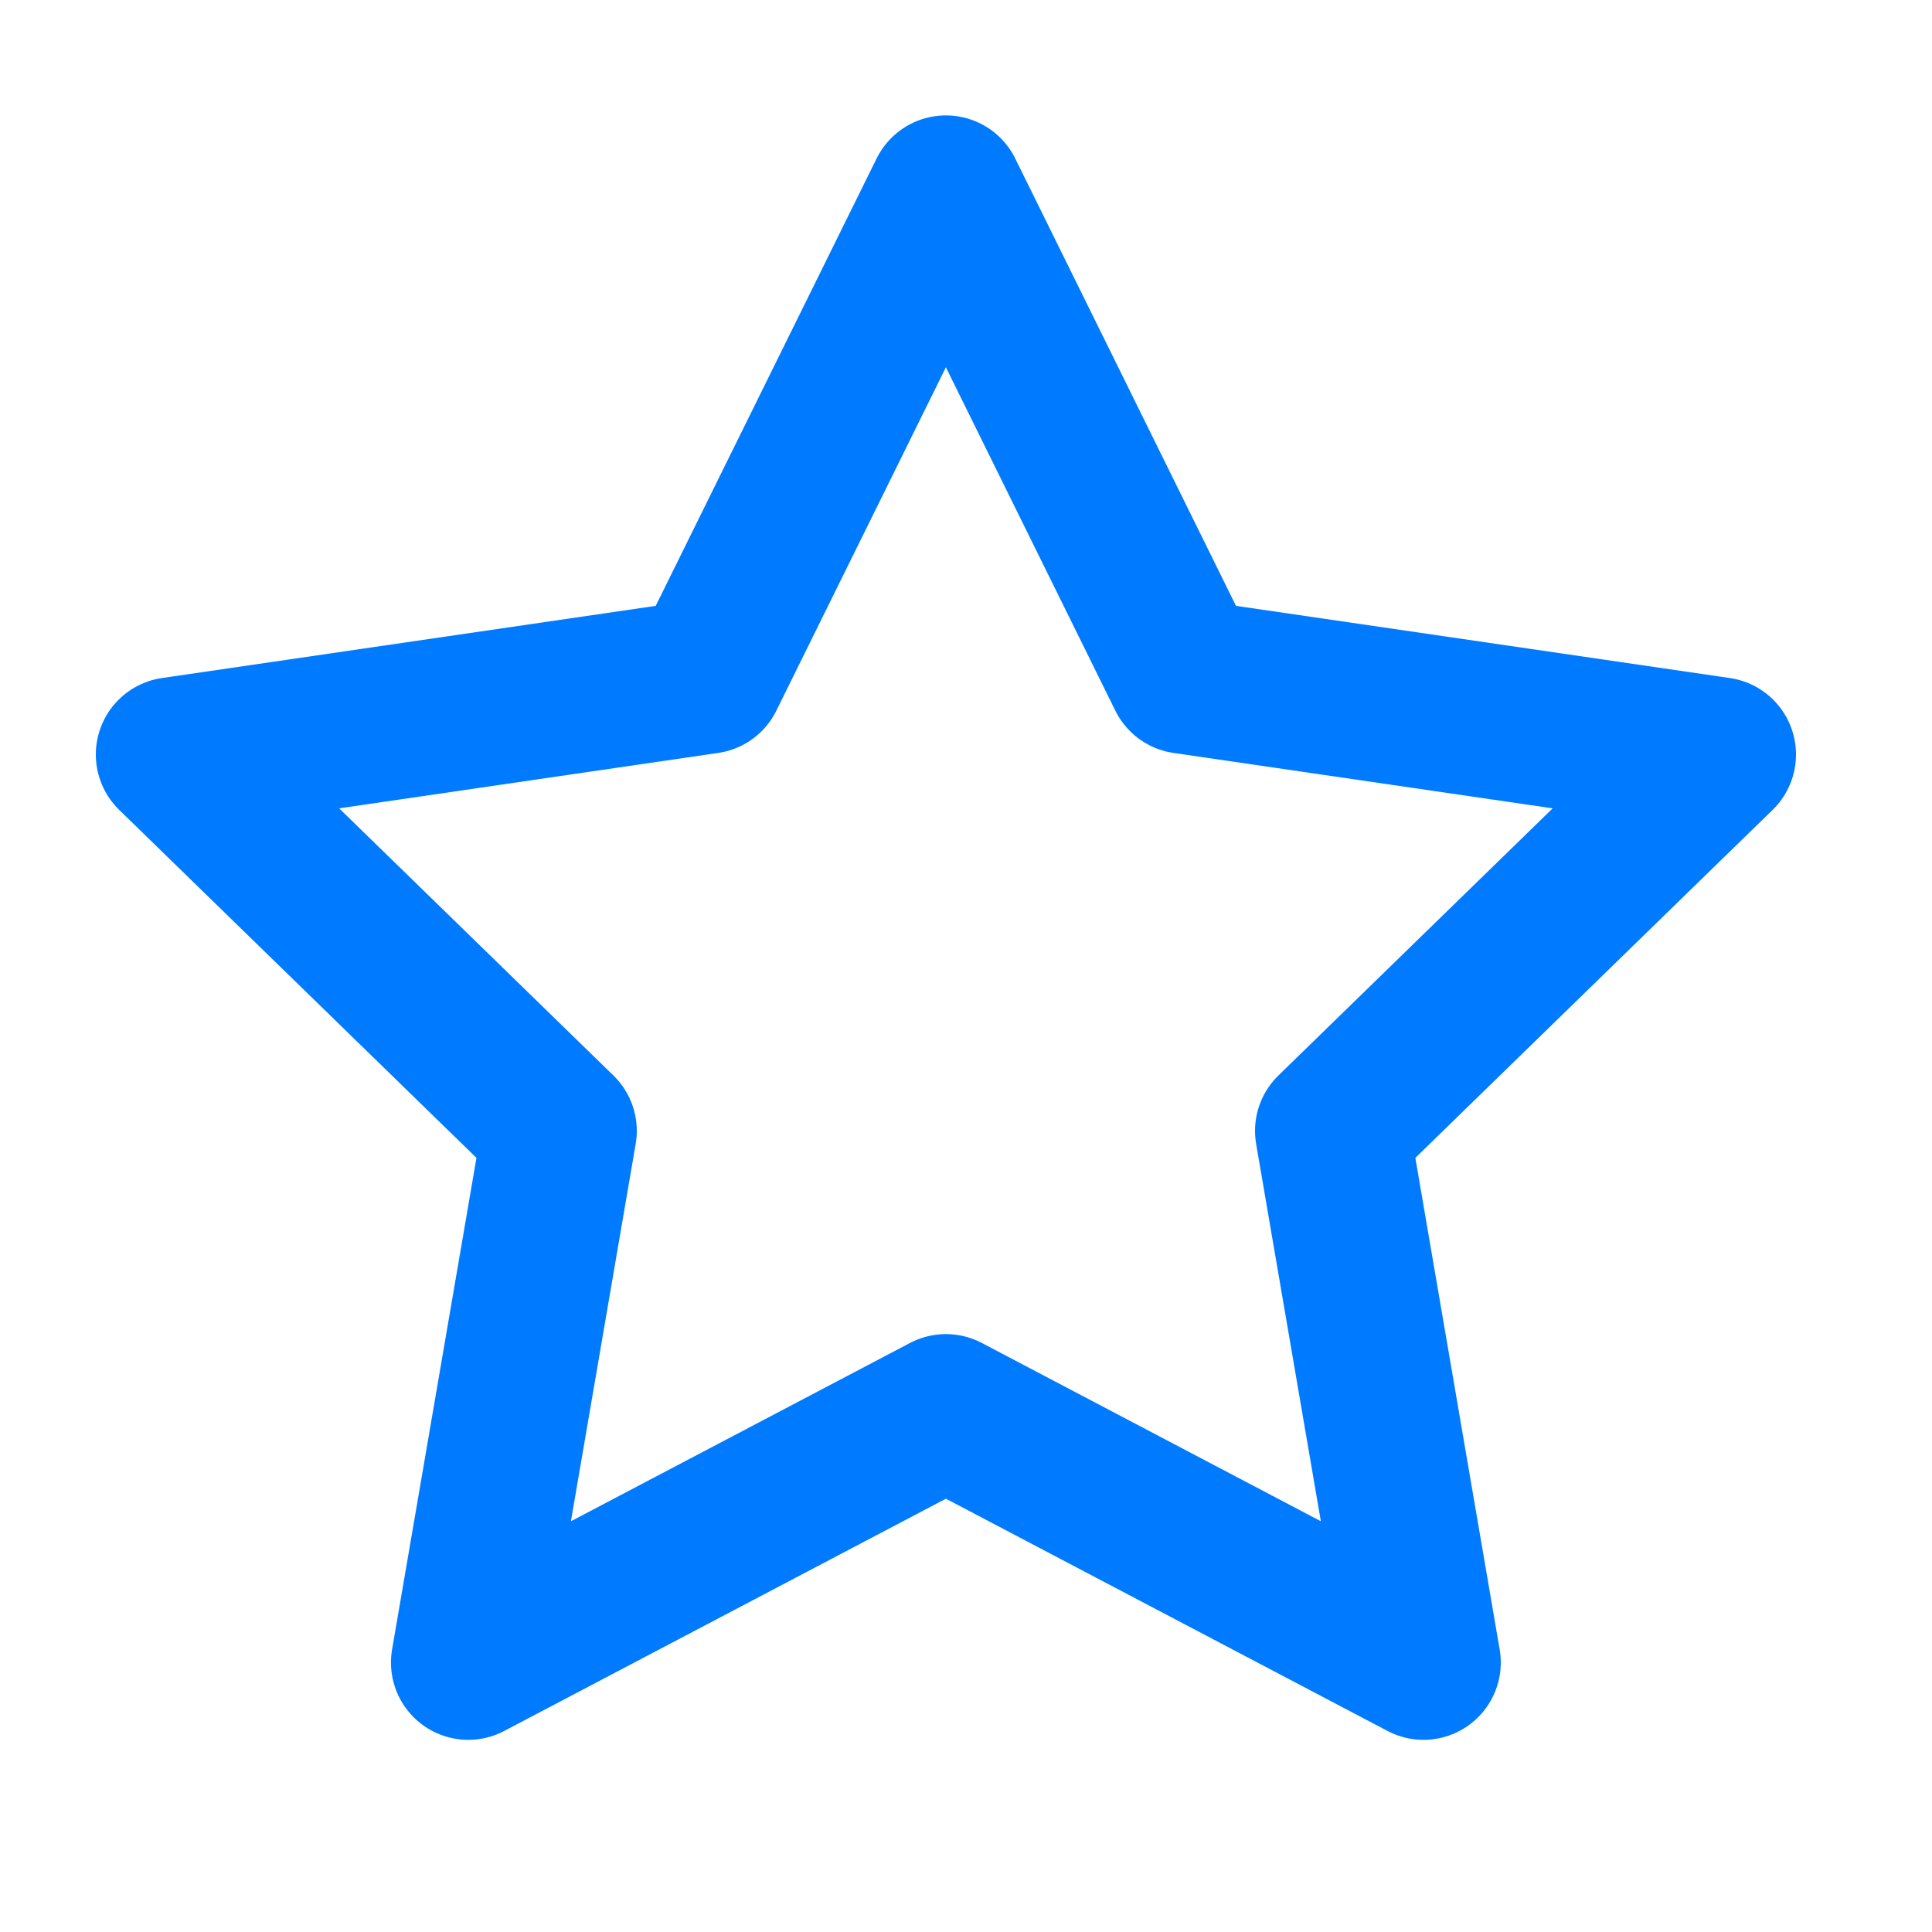
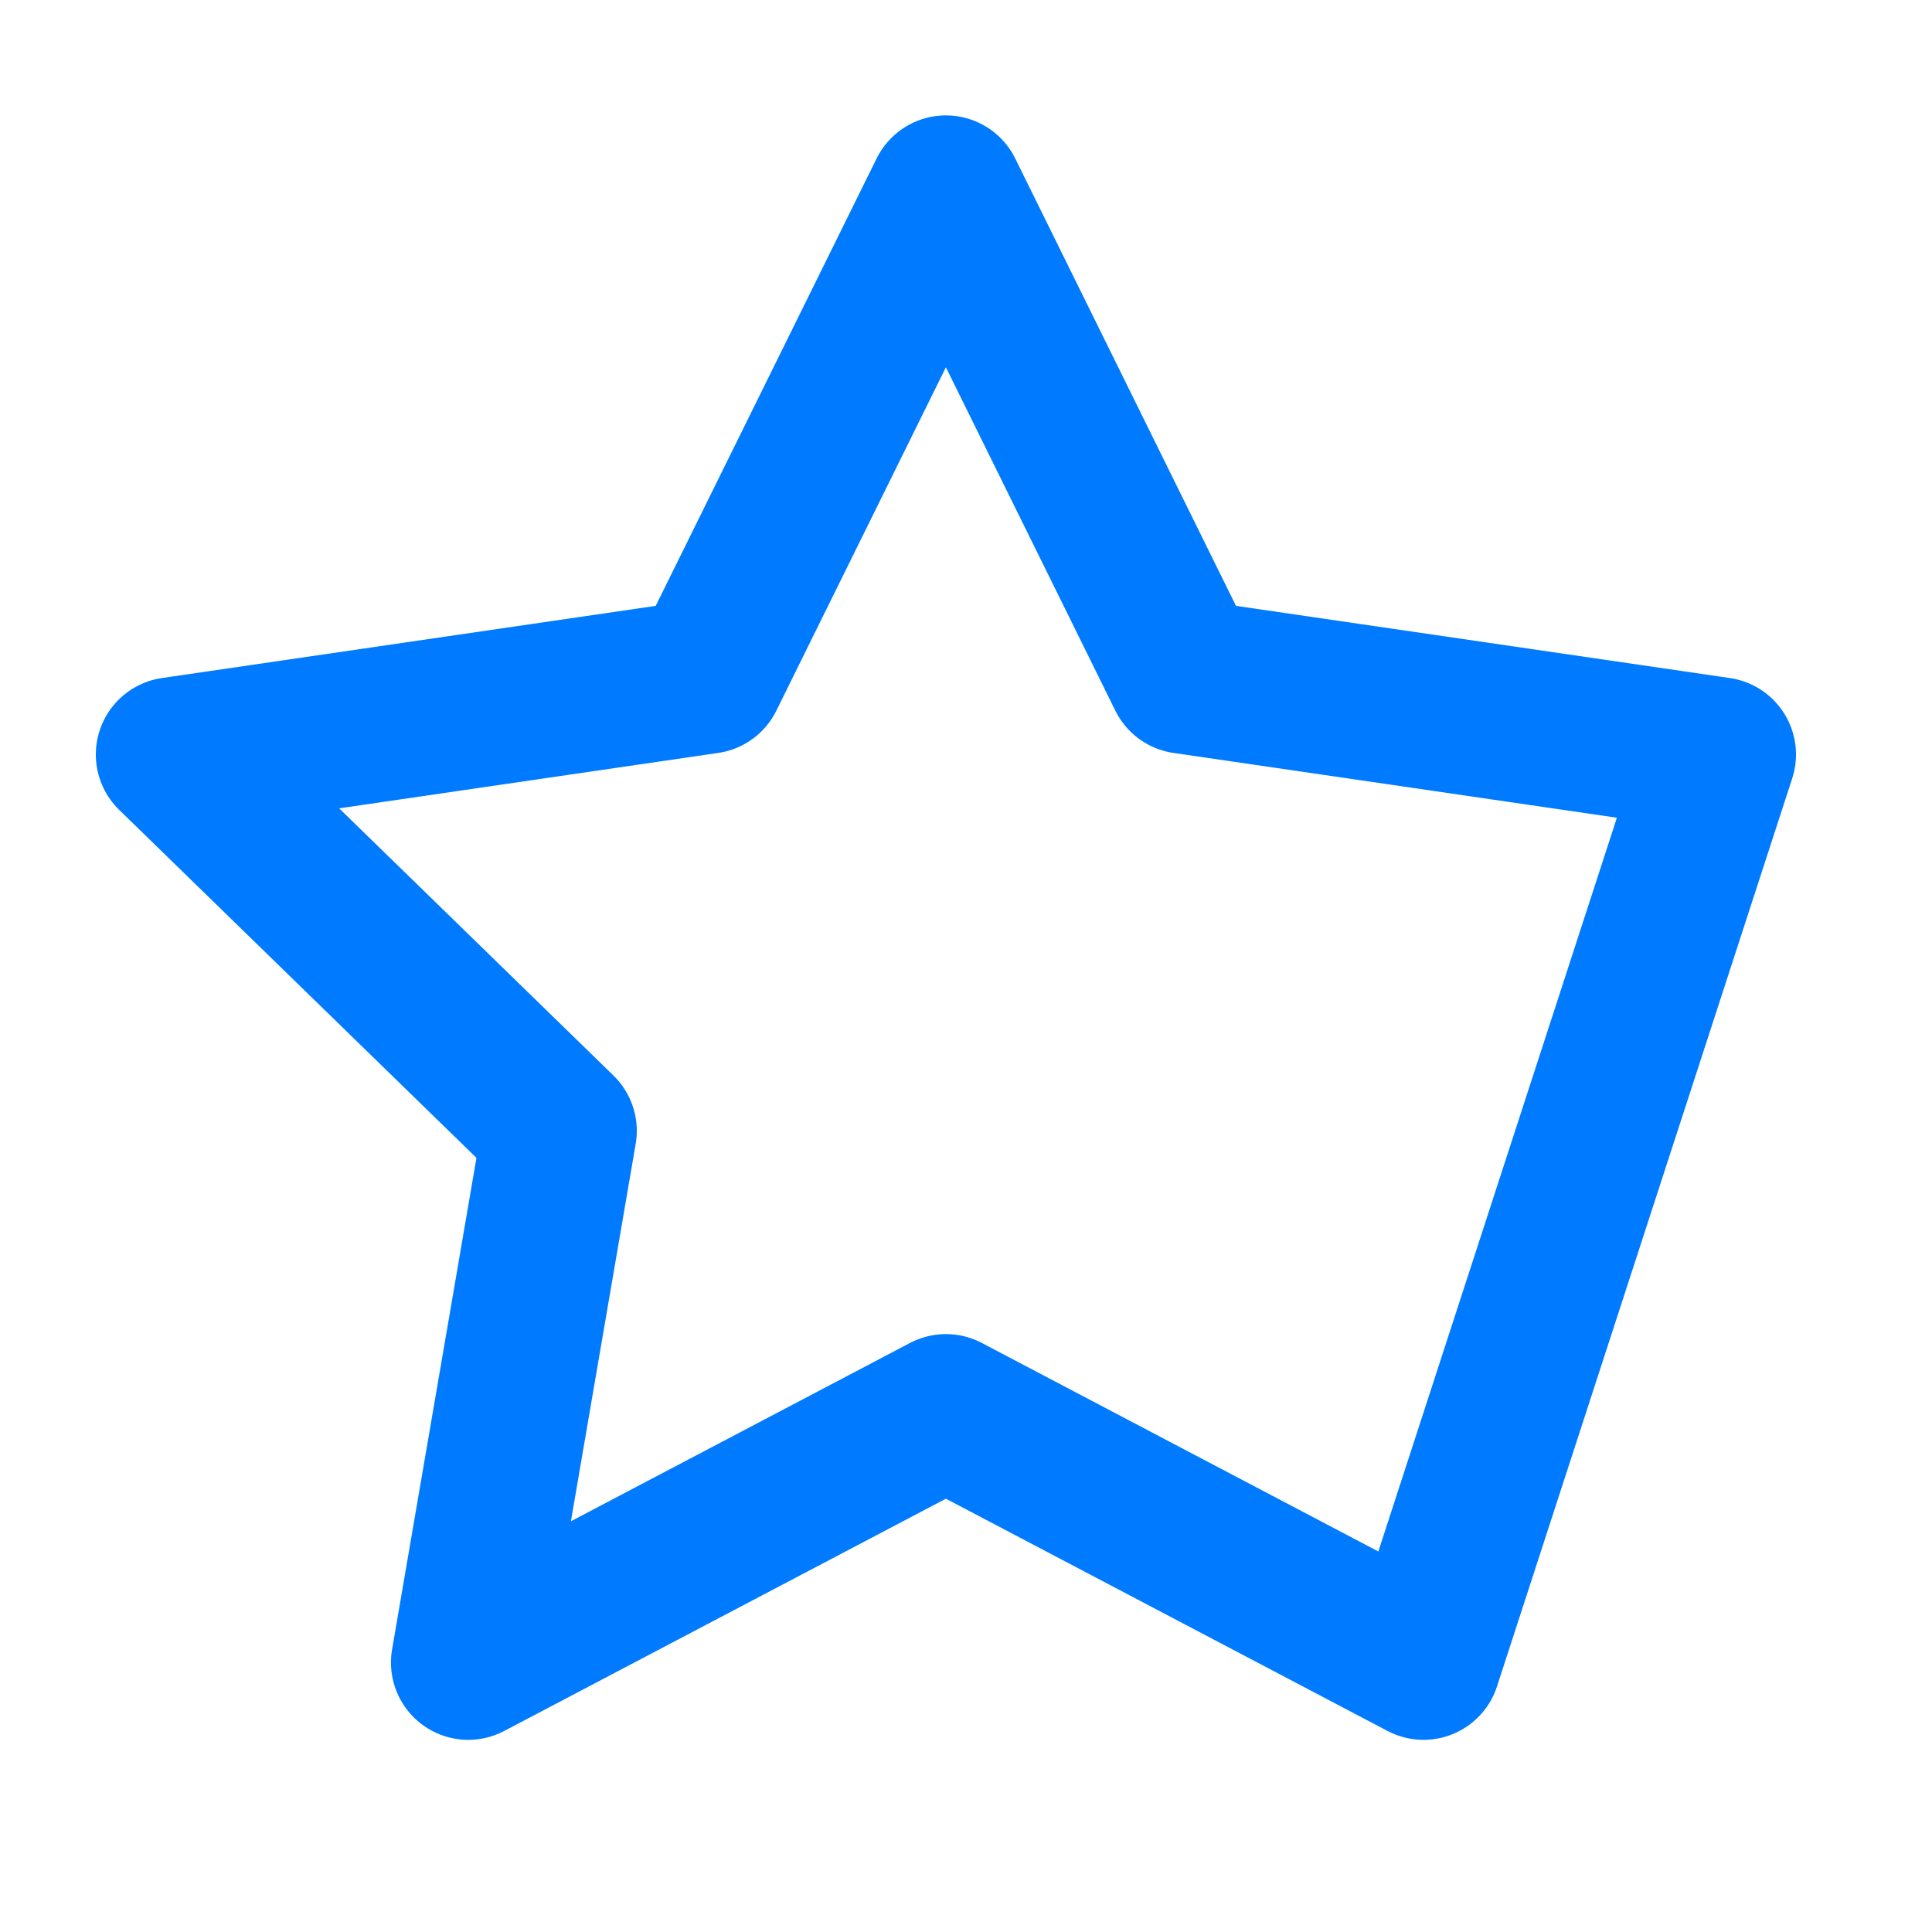
<svg xmlns="http://www.w3.org/2000/svg" width="30" height="30" viewBox="0 0 30 30" fill="none">
-   <path d="M14.688 2.992L18.395 10.504L26.688 11.716L20.688 17.56L22.104 25.816L14.688 21.916L7.271 25.816L8.688 17.56L2.688 11.716L10.979 10.504L14.688 2.992Z" stroke="#007AFF" stroke-width="2.4" stroke-linecap="round" stroke-linejoin="round" />
+   <path d="M14.688 2.992L18.395 10.504L26.688 11.716L22.104 25.816L14.688 21.916L7.271 25.816L8.688 17.56L2.688 11.716L10.979 10.504L14.688 2.992Z" stroke="#007AFF" stroke-width="2.4" stroke-linecap="round" stroke-linejoin="round" />
</svg>